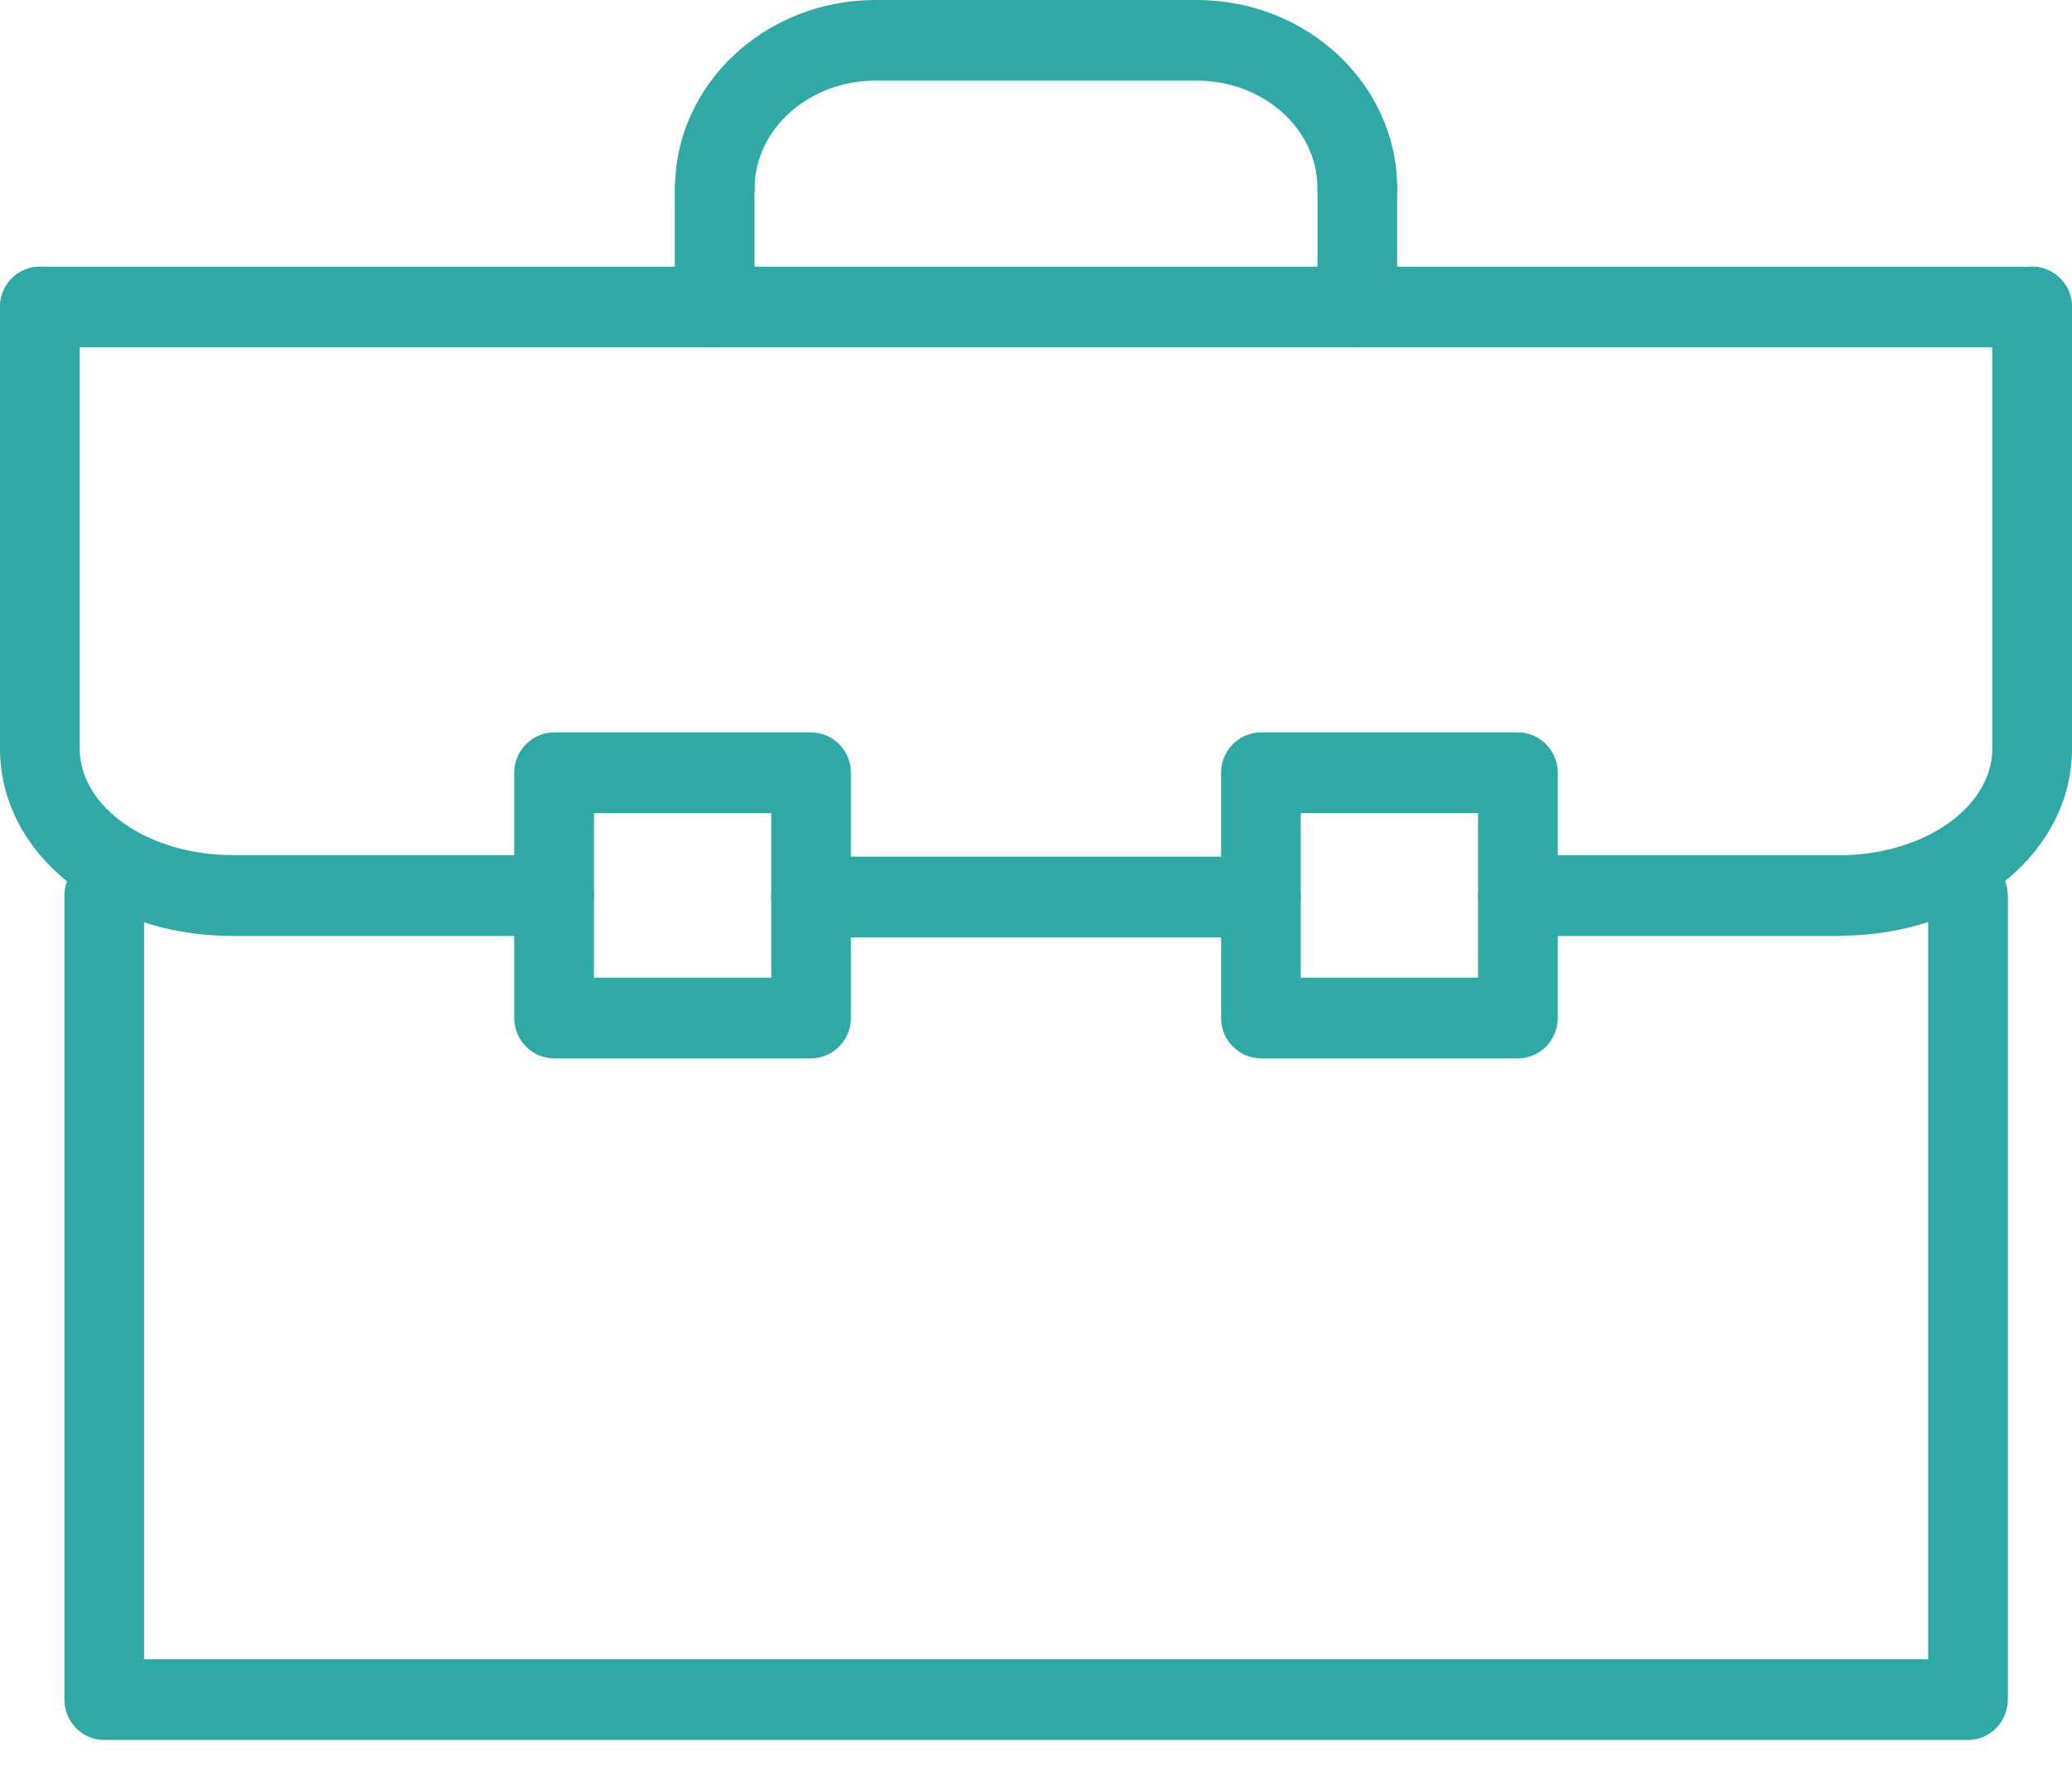
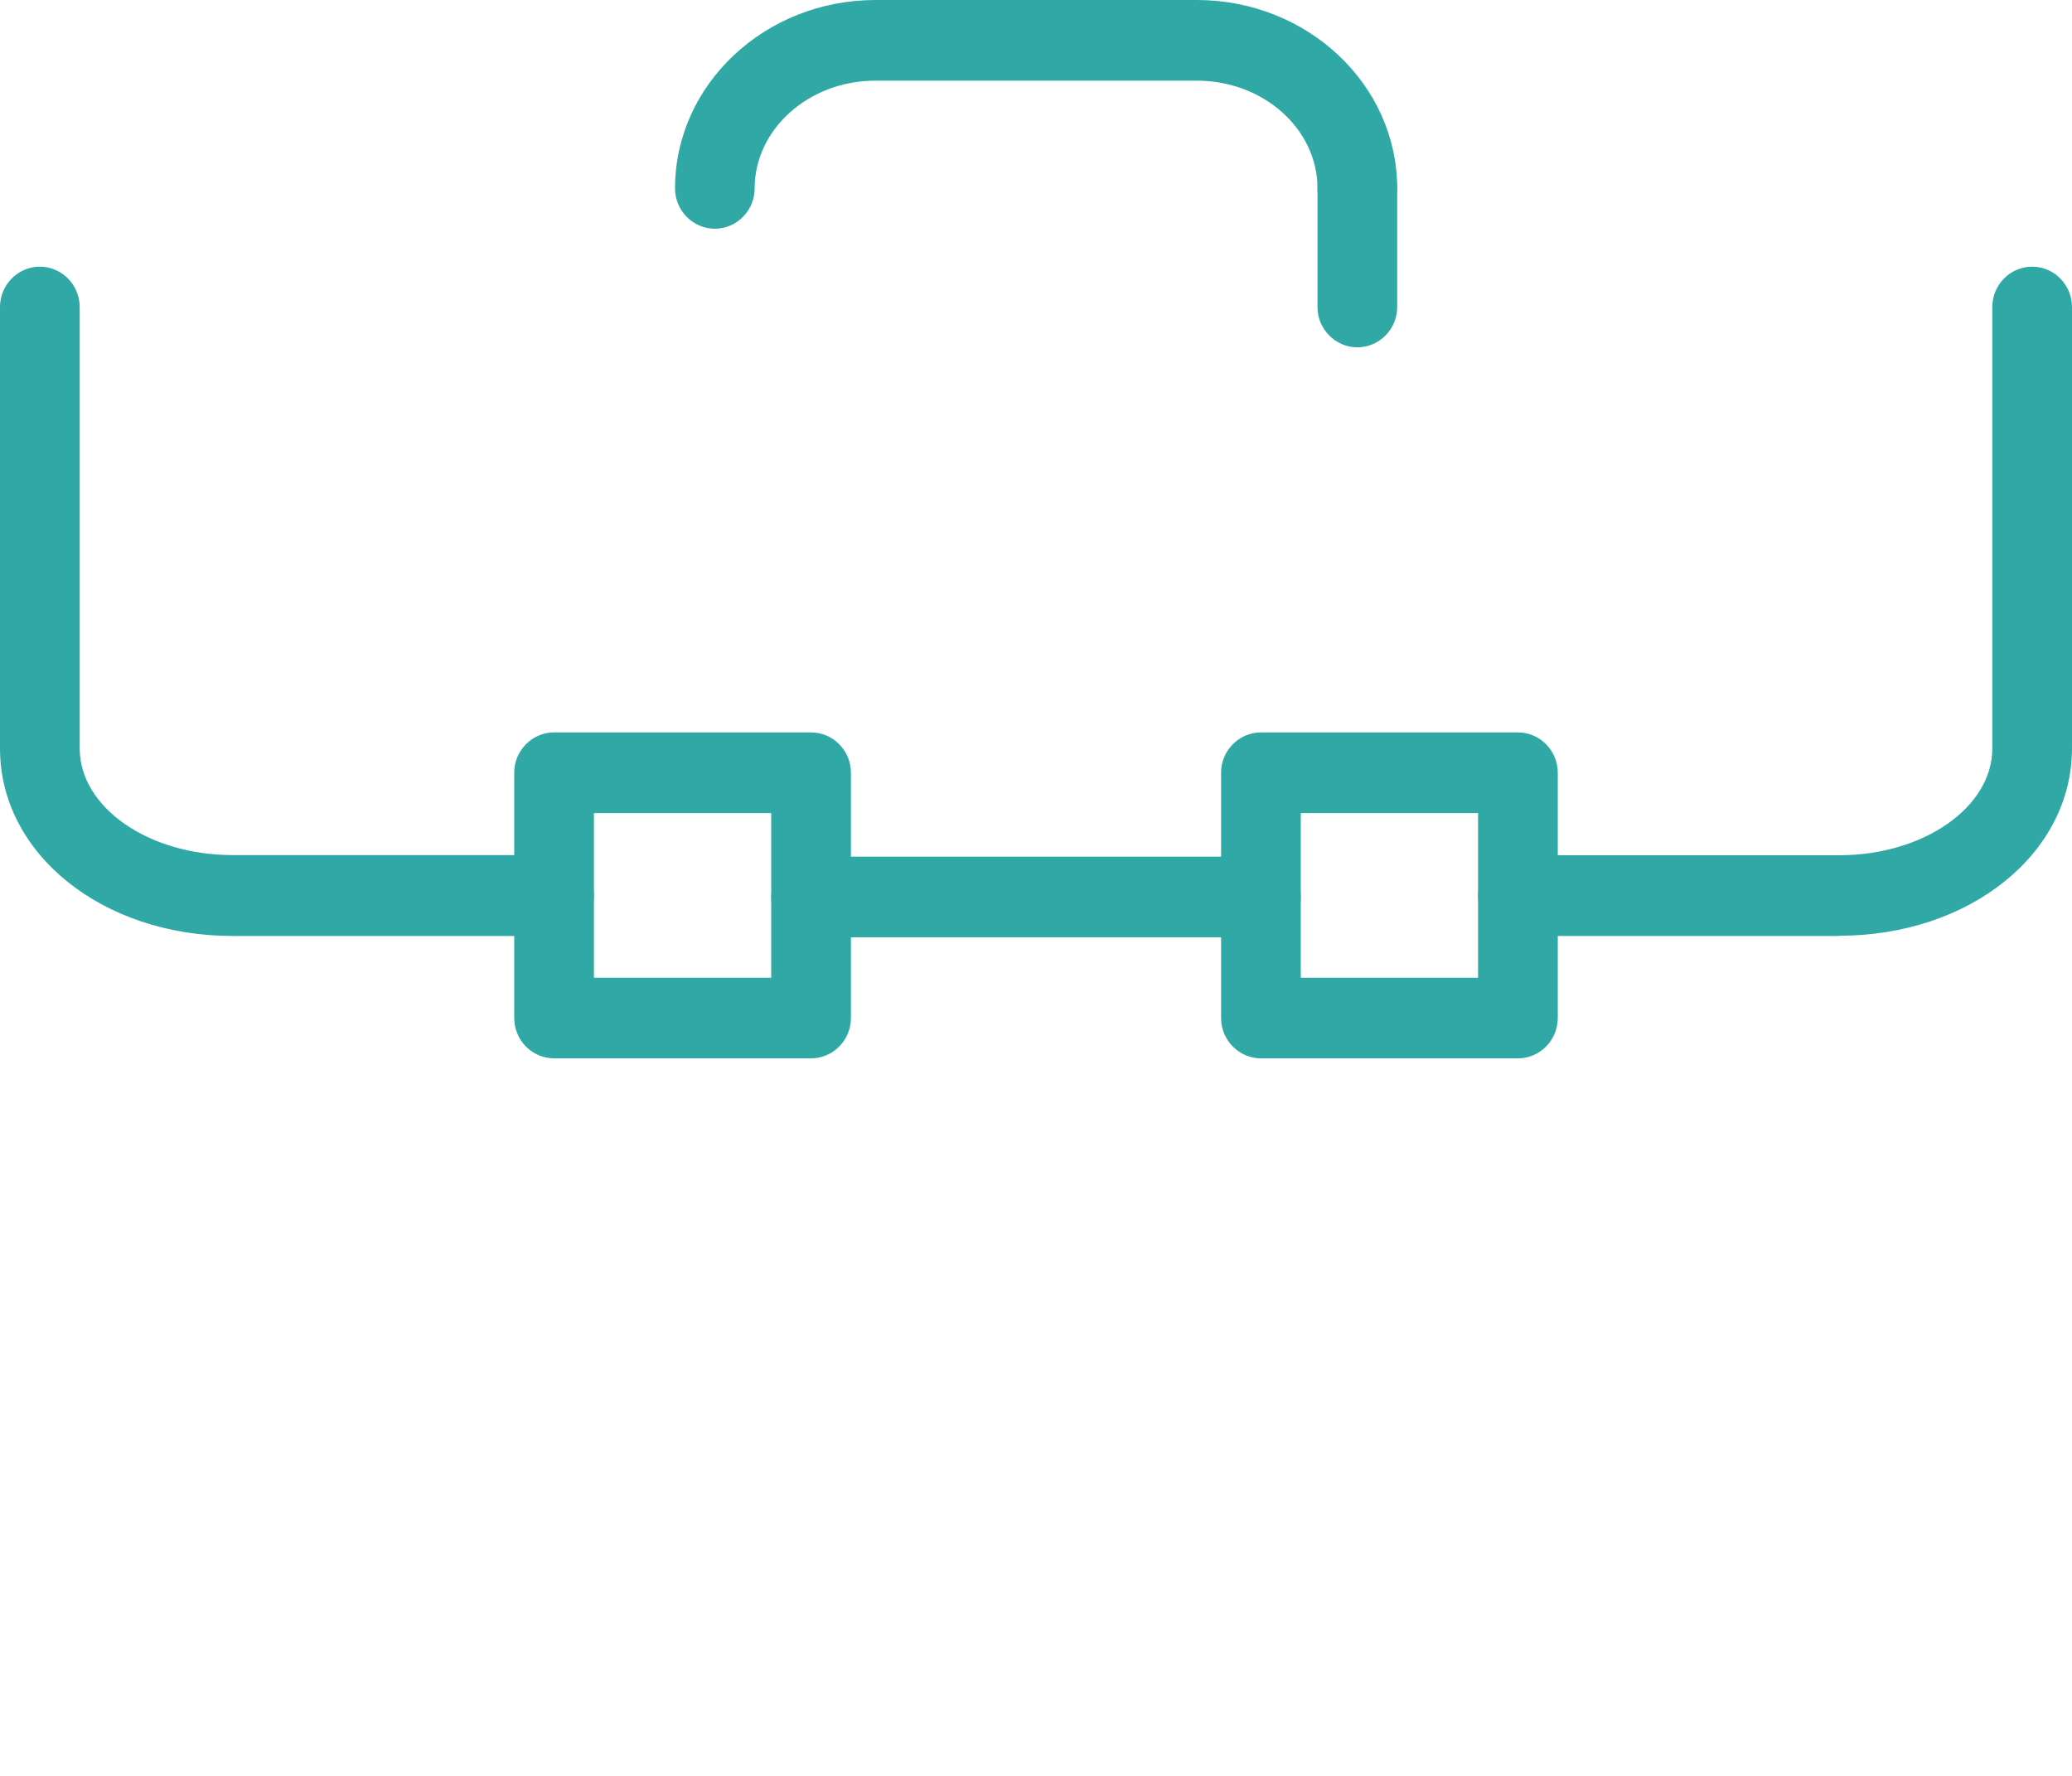
<svg xmlns="http://www.w3.org/2000/svg" width="28" height="24" viewBox="0 0 28 24" fill="none">
  <path d="M24.855 12.649H20.513C20.216 12.649 19.974 12.403 19.974 12.104C19.974 11.804 20.216 11.558 20.513 11.558H24.855C25.994 11.558 26.923 10.909 26.923 10.116V4.149C26.923 3.849 27.165 3.604 27.462 3.604C27.758 3.604 28 3.849 28 4.149V10.114C28 11.534 26.619 12.646 24.855 12.646V12.649ZM7.485 12.649H3.145C1.381 12.649 0 11.537 0 10.116V4.149C0 3.849 0.242 3.604 0.538 3.604C0.835 3.604 1.077 3.849 1.077 4.149V10.114C1.077 10.909 2.003 11.556 3.145 11.556H7.487C7.783 11.556 8.026 11.801 8.026 12.101C8.026 12.401 7.783 12.646 7.487 12.646L7.485 12.649Z" fill="#30A9A6" />
-   <path d="M26.592 23.515H1.408C1.112 23.515 0.87 23.269 0.87 22.969V12.104C0.87 11.804 1.112 11.558 1.408 11.558C1.704 11.558 1.947 11.804 1.947 12.104V22.424H26.056V12.104C26.056 11.804 26.299 11.558 26.595 11.558C26.891 11.558 27.133 11.804 27.133 12.104V22.969C27.133 23.269 26.891 23.515 26.595 23.515H26.592Z" fill="#30A9A6" />
  <path d="M18.343 3.091C18.047 3.091 17.804 2.846 17.804 2.546C17.804 1.742 17.072 1.09 16.173 1.09H11.83C10.931 1.09 10.198 1.745 10.198 2.546C10.198 2.846 9.956 3.091 9.66 3.091C9.364 3.091 9.122 2.846 9.122 2.546C9.122 1.142 10.338 0 11.83 0H16.173C17.667 0 18.881 1.142 18.881 2.546C18.881 2.846 18.639 3.091 18.343 3.091Z" fill="#30A9A6" />
  <path d="M10.96 14.303H7.487C7.191 14.303 6.949 14.058 6.949 13.758V10.443C6.949 10.143 7.191 9.898 7.487 9.898H10.96C11.257 9.898 11.499 10.143 11.499 10.443V13.758C11.499 14.058 11.257 14.303 10.96 14.303ZM8.026 13.213H10.422V10.989H8.026V13.213Z" fill="#30A9A6" />
-   <path d="M27.462 4.693H0.538C0.242 4.693 0 4.448 0 4.149C0 3.849 0.242 3.604 0.538 3.604H27.462C27.758 3.604 28 3.849 28 4.149C28 4.448 27.758 4.693 27.462 4.693Z" fill="#30A9A6" />
  <path d="M20.513 14.303H17.04C16.744 14.303 16.501 14.058 16.501 13.758V10.443C16.501 10.143 16.744 9.898 17.04 9.898H20.513C20.809 9.898 21.051 10.143 21.051 10.443V13.758C21.051 14.058 20.809 14.303 20.513 14.303ZM17.578 13.213H19.974V10.989H17.578V13.213Z" fill="#30A9A6" />
  <path d="M17.04 12.667H10.96C10.664 12.667 10.422 12.422 10.422 12.122C10.422 11.823 10.664 11.577 10.96 11.577H17.04C17.336 11.577 17.578 11.823 17.578 12.122C17.578 12.422 17.336 12.667 17.04 12.667Z" fill="#30A9A6" />
-   <path d="M9.657 4.694C9.361 4.694 9.119 4.449 9.119 4.149V2.546C9.119 2.246 9.361 2.001 9.657 2.001C9.953 2.001 10.196 2.246 10.196 2.546V4.149C10.196 4.449 9.953 4.694 9.657 4.694Z" fill="#30A9A6" />
  <path d="M18.343 4.694C18.047 4.694 17.804 4.449 17.804 4.149V2.546C17.804 2.246 18.047 2.001 18.343 2.001C18.639 2.001 18.881 2.246 18.881 2.546V4.149C18.881 4.449 18.639 4.694 18.343 4.694Z" fill="#30A9A6" />
</svg>